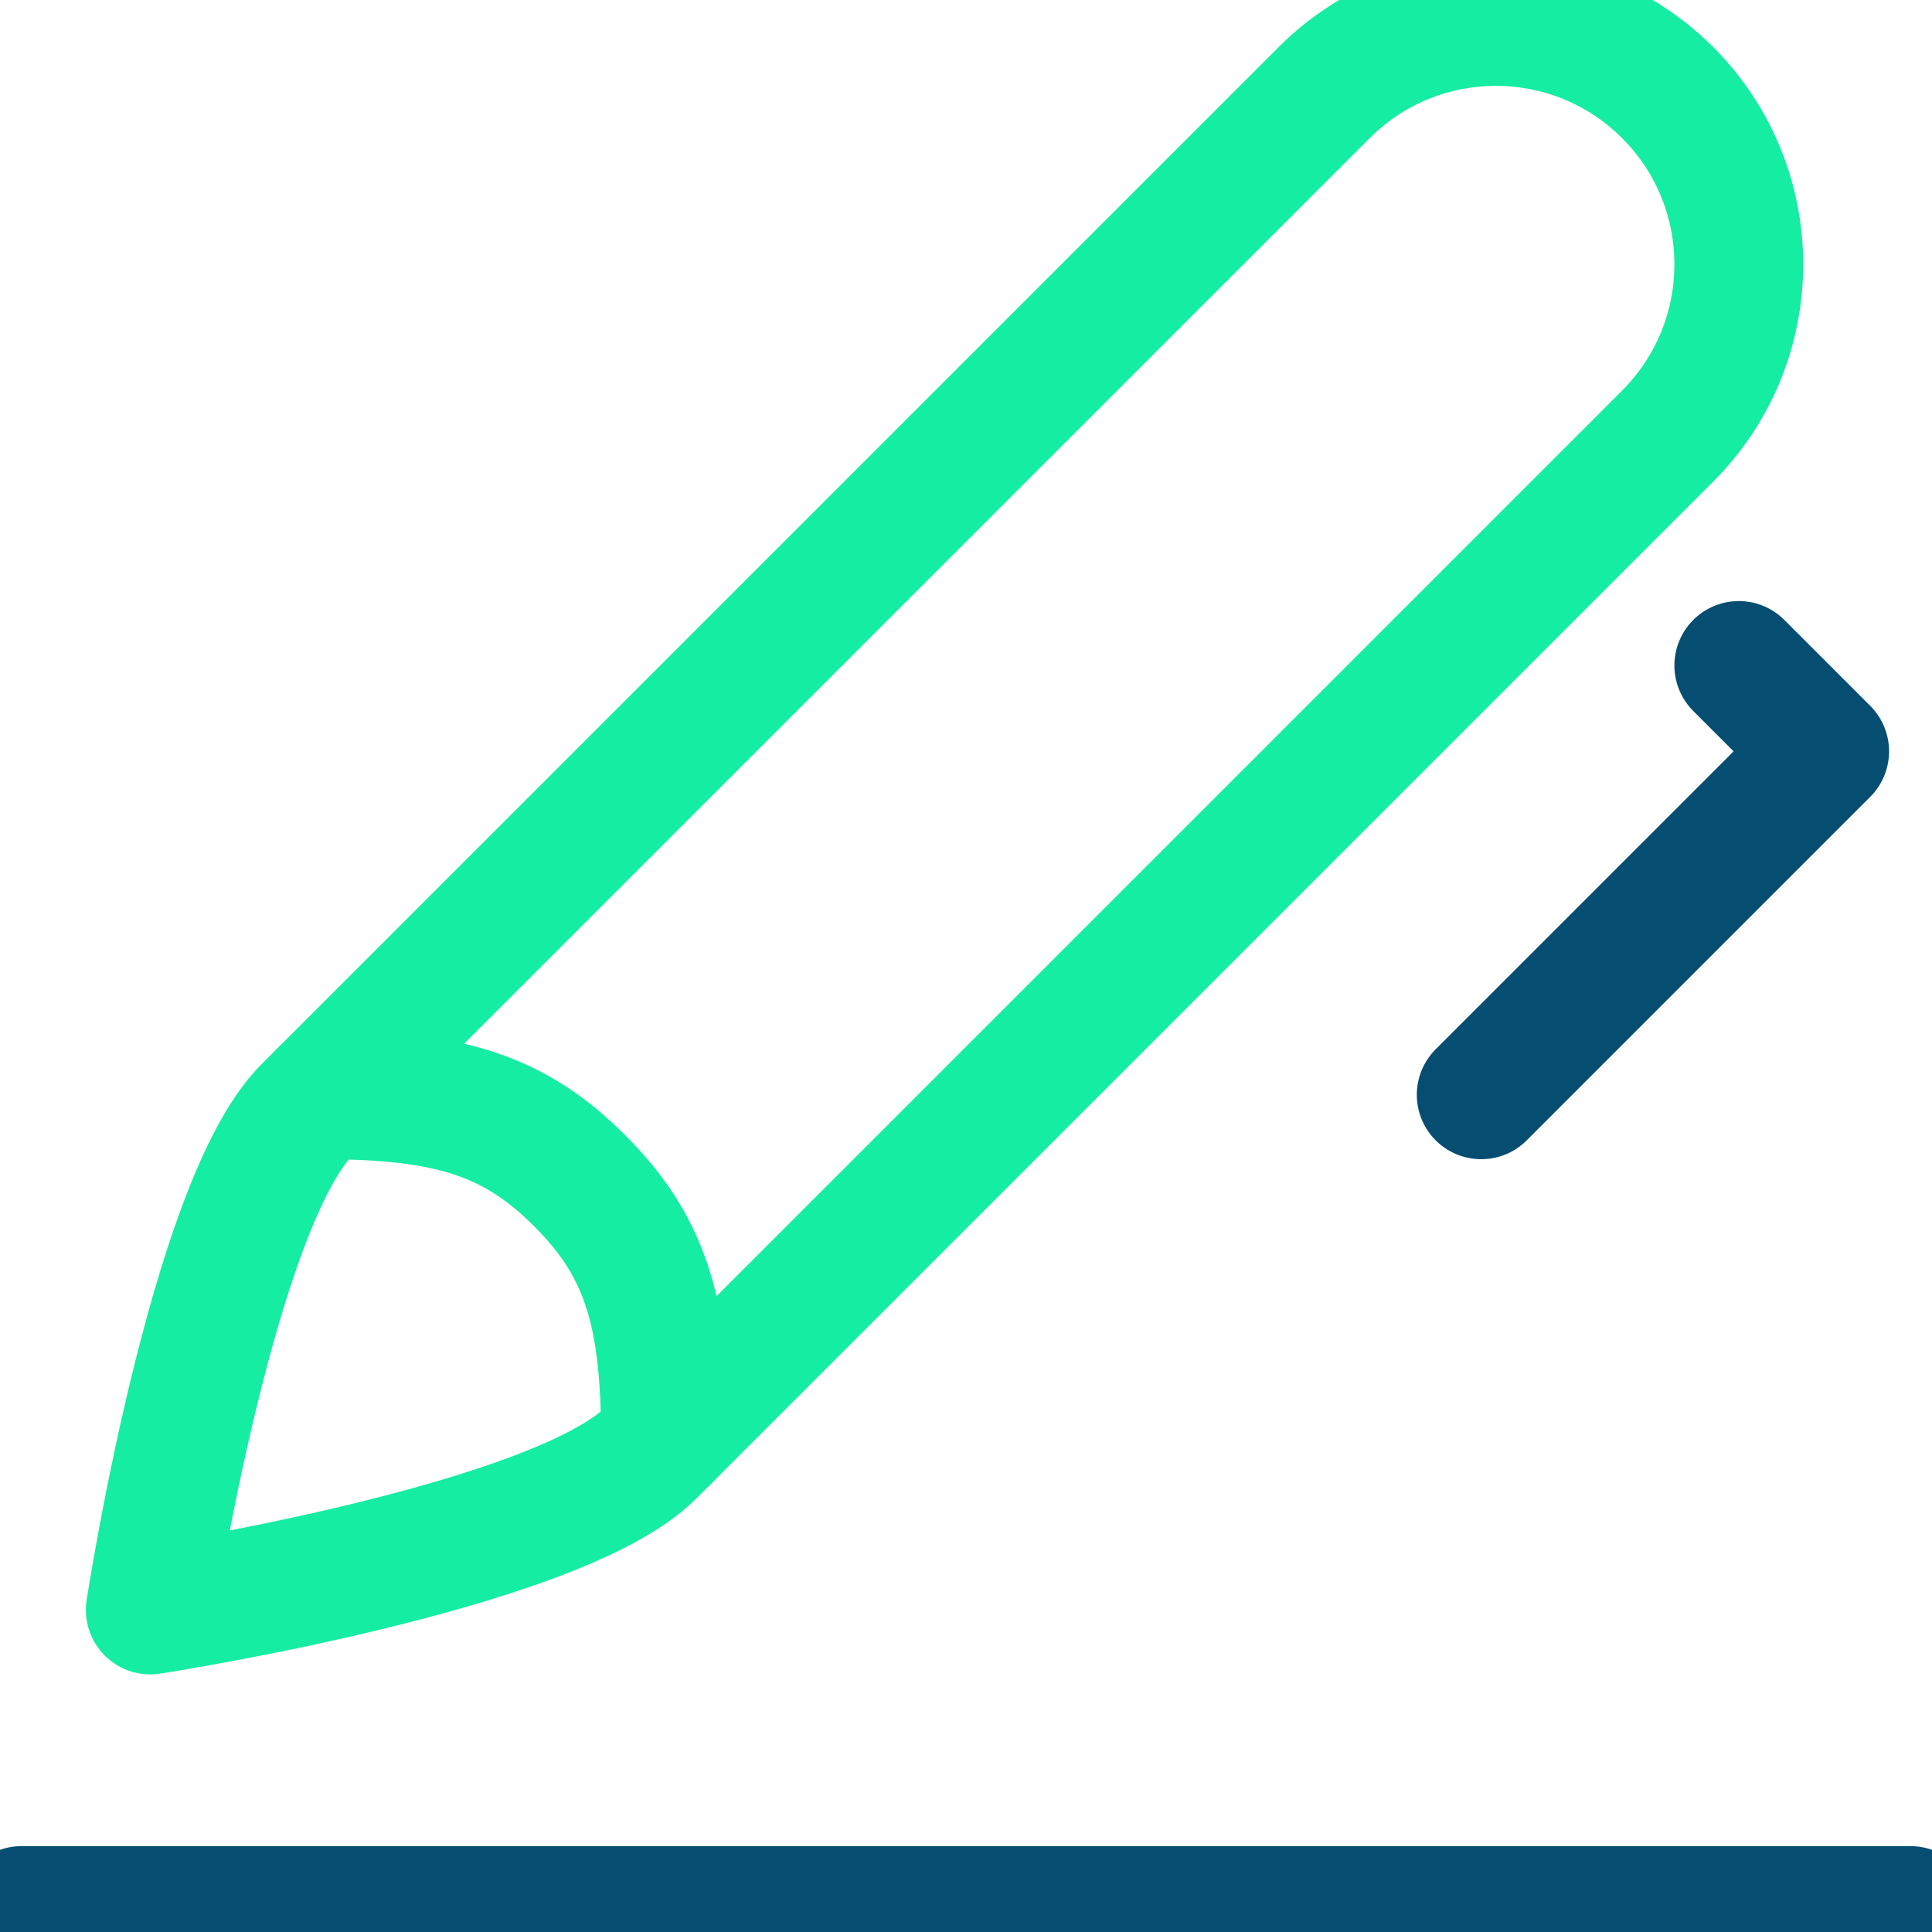
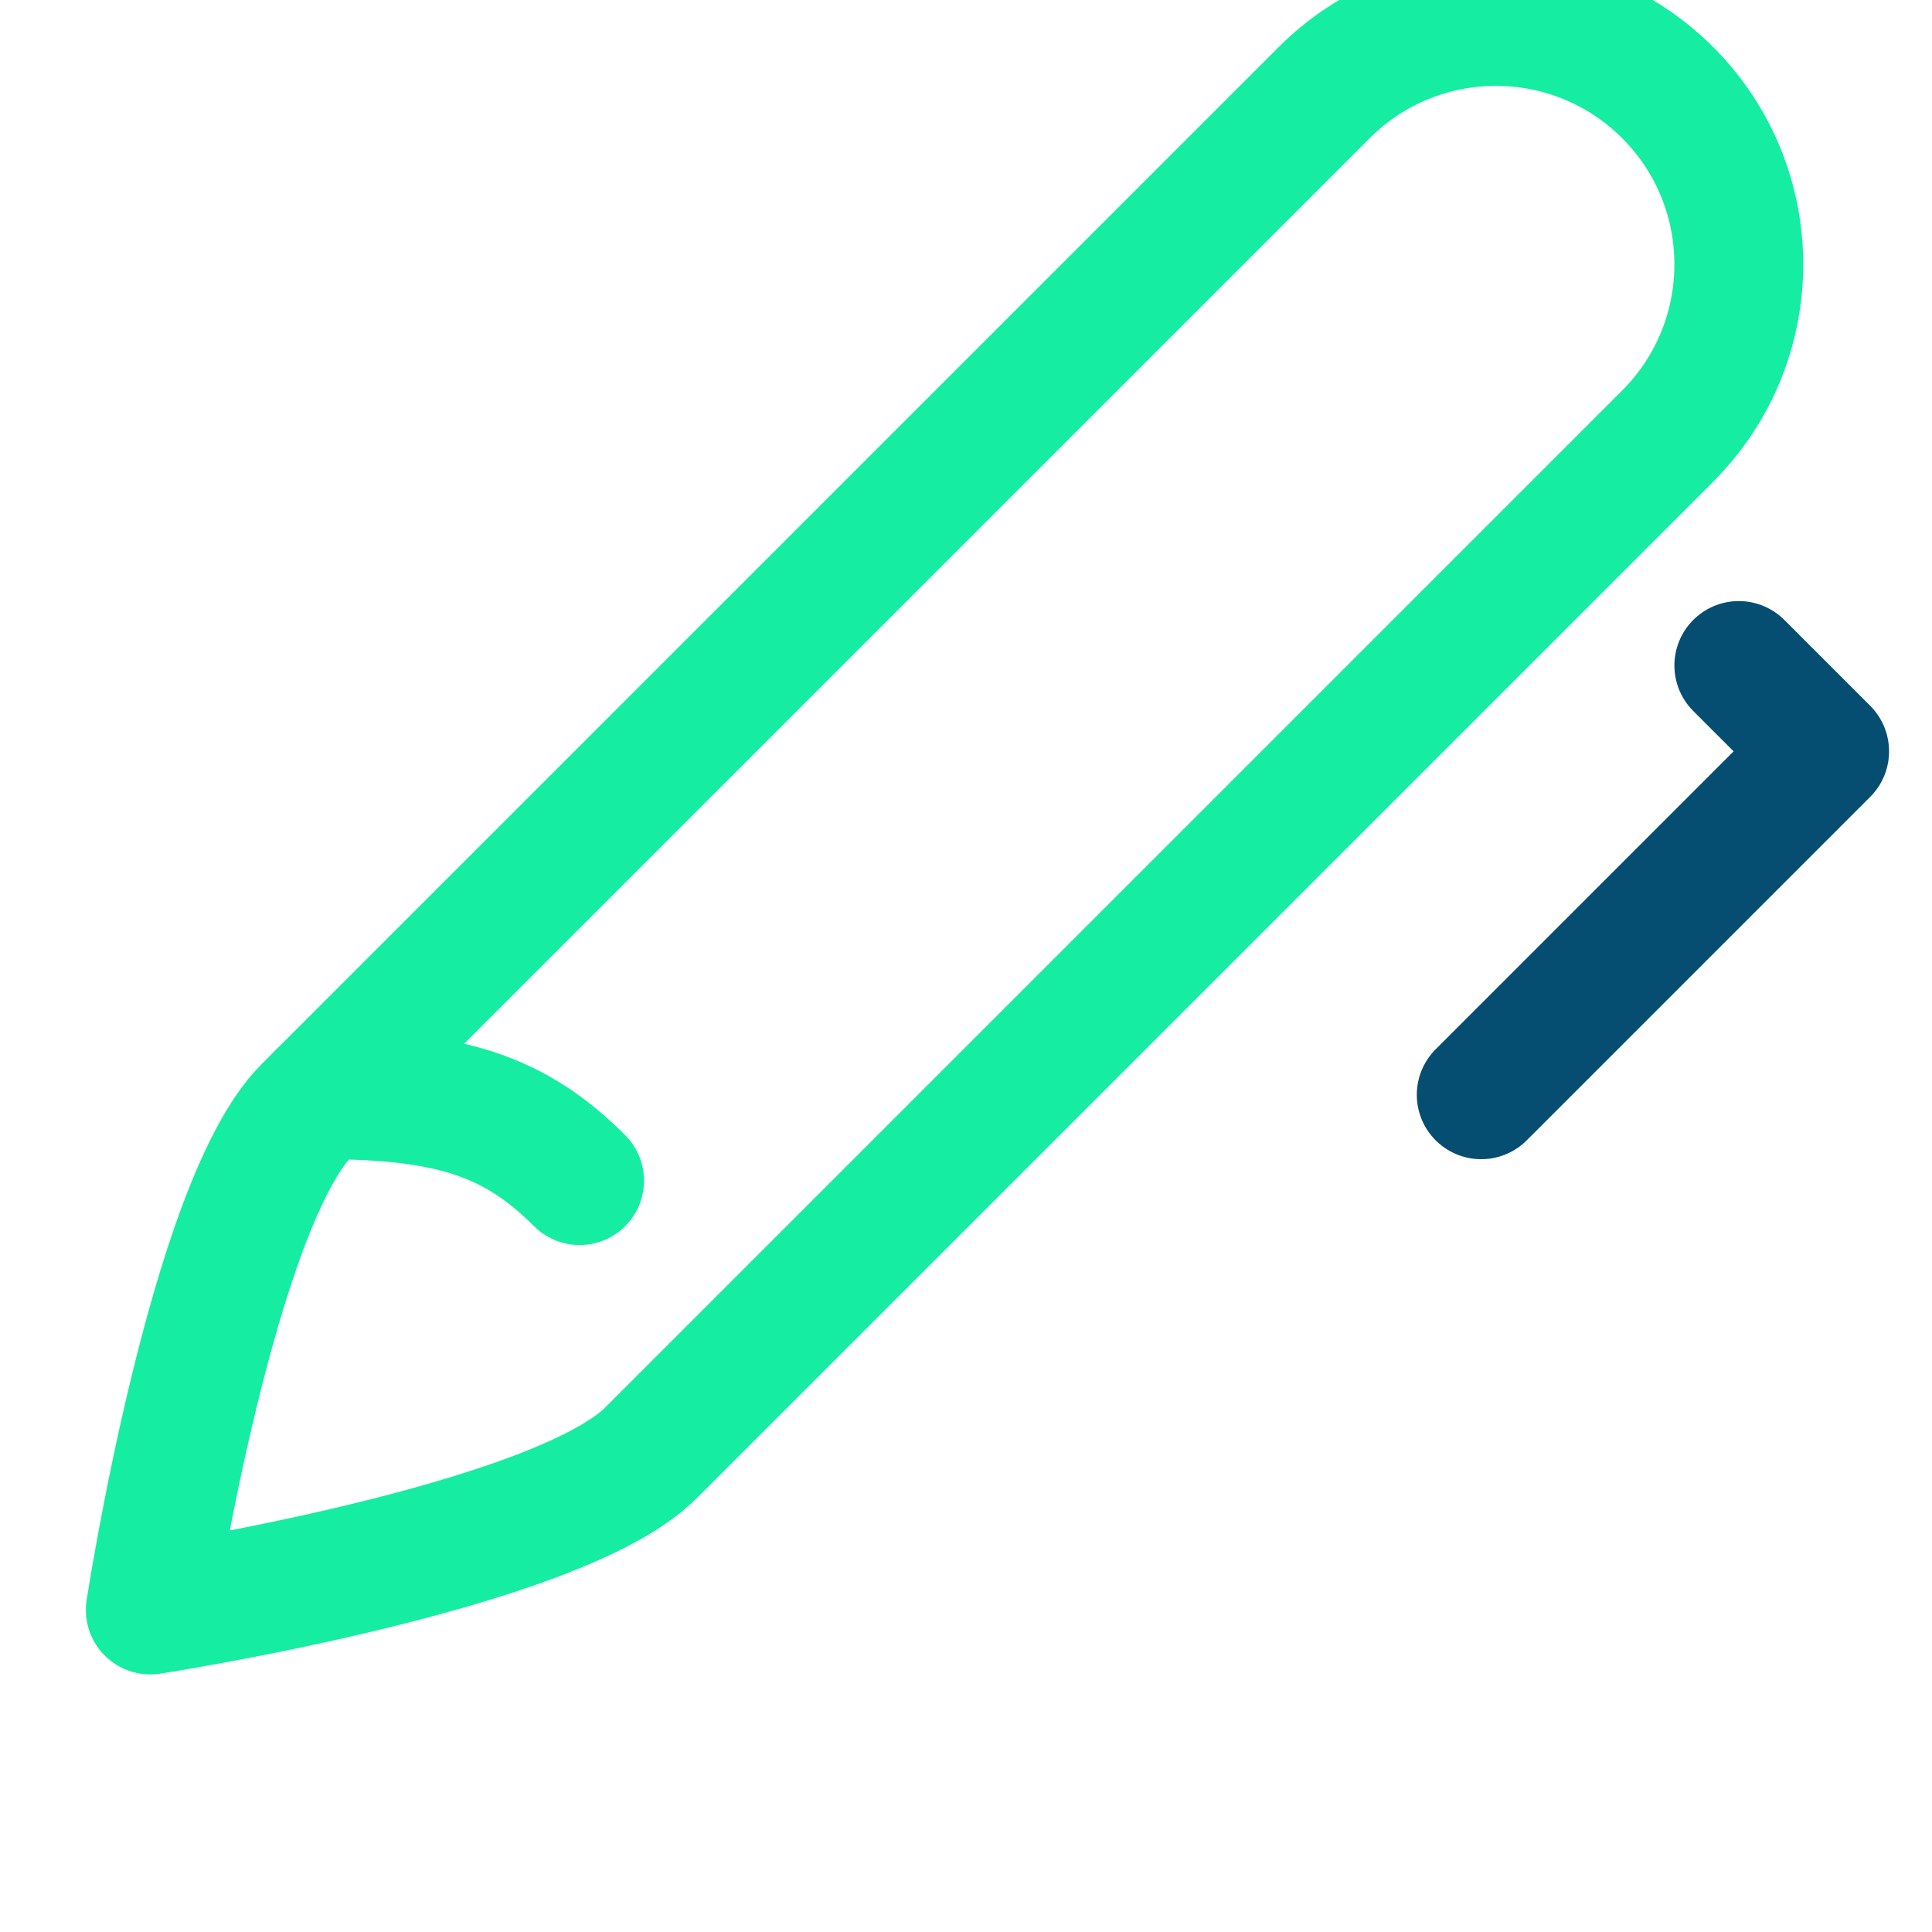
<svg xmlns="http://www.w3.org/2000/svg" width="45" height="45" viewBox="0 0 45 45">
  <g fill="none" fill-rule="evenodd" stroke-linecap="round" stroke-linejoin="round" stroke-width="3">
-     <path stroke="#054E72" d="M0.5 44.5L44.5 44.5" />
    <path stroke="#15EDA3" d="M3.5 37.5s1.448-9.448 3.657-11.657L30.843 2.157c2.209-2.209 5.791-2.209 8 0h0c2.209 2.209 2.209 5.791 0 8L15.157 33.843C12.949 36.05 3.5 37.5 3.5 37.5z" />
-     <path stroke="#15EDA3" d="M7.5 25.5c3 0 4.5.5 6 2s2 3 2 6" />
+     <path stroke="#15EDA3" d="M7.5 25.5c3 0 4.5.5 6 2" />
    <path stroke="#054E72" d="M40.5 15.5L42.5 17.5 34.5 25.5" />
  </g>
</svg>